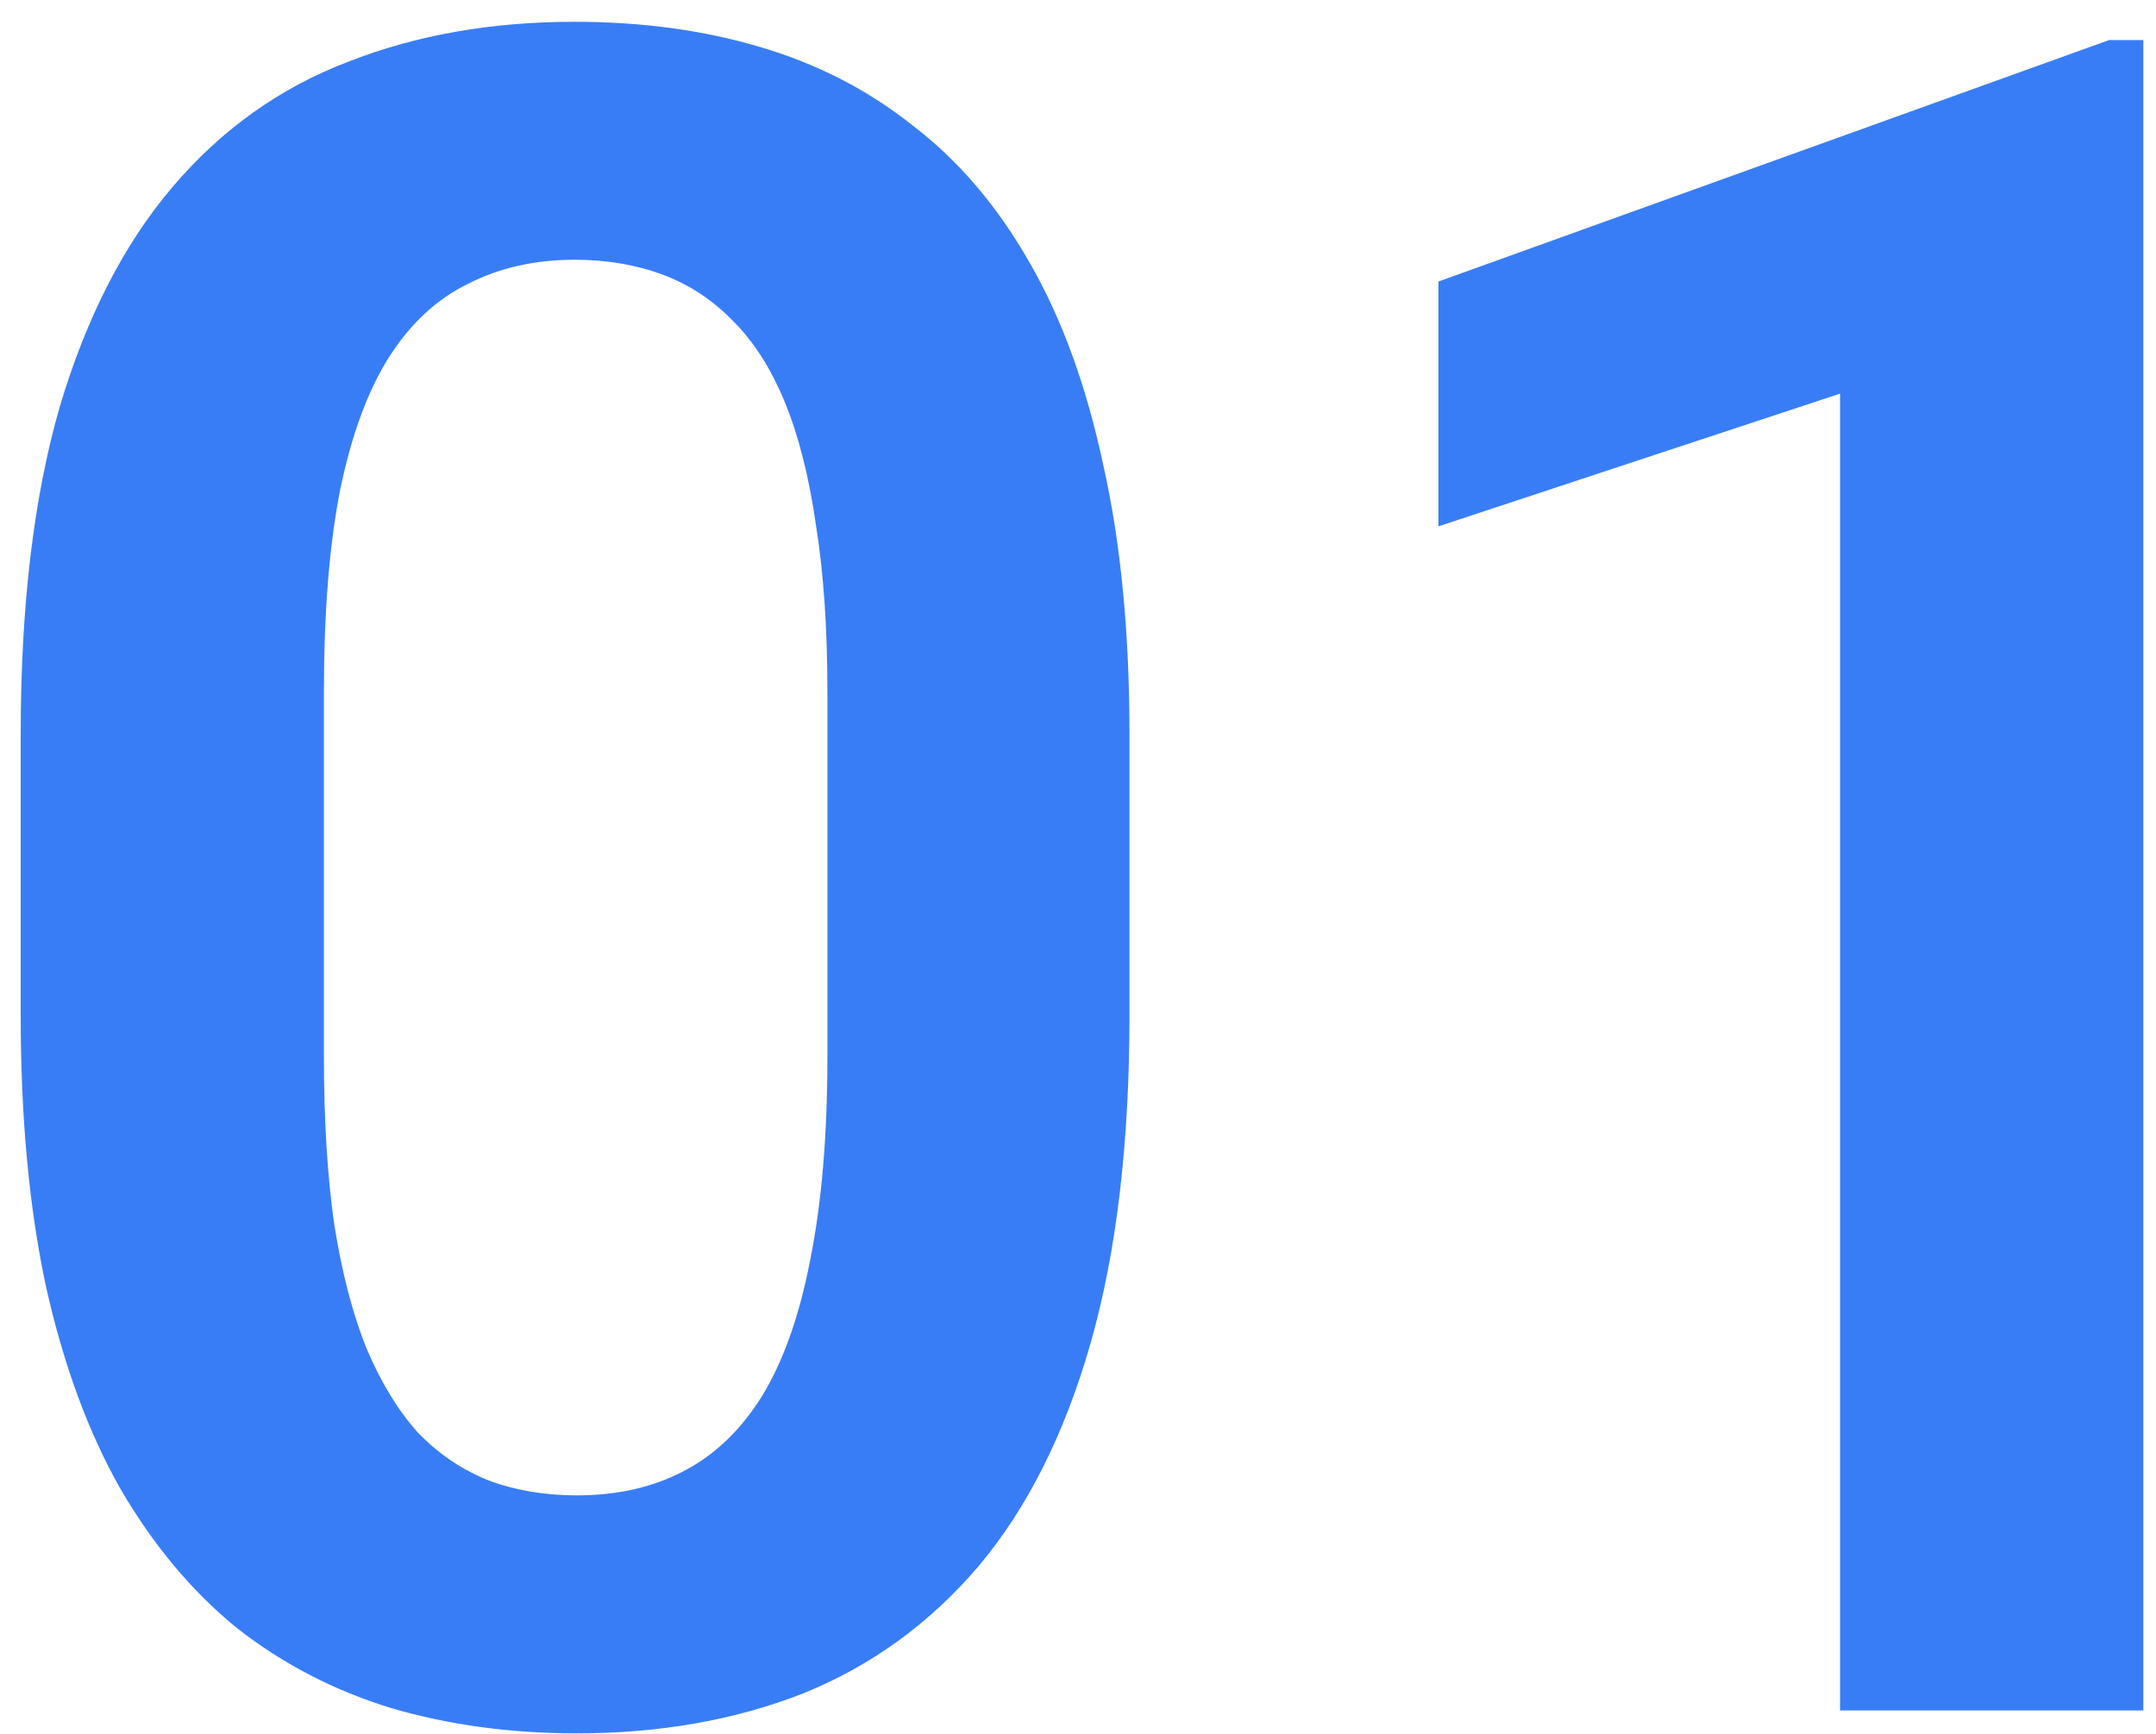
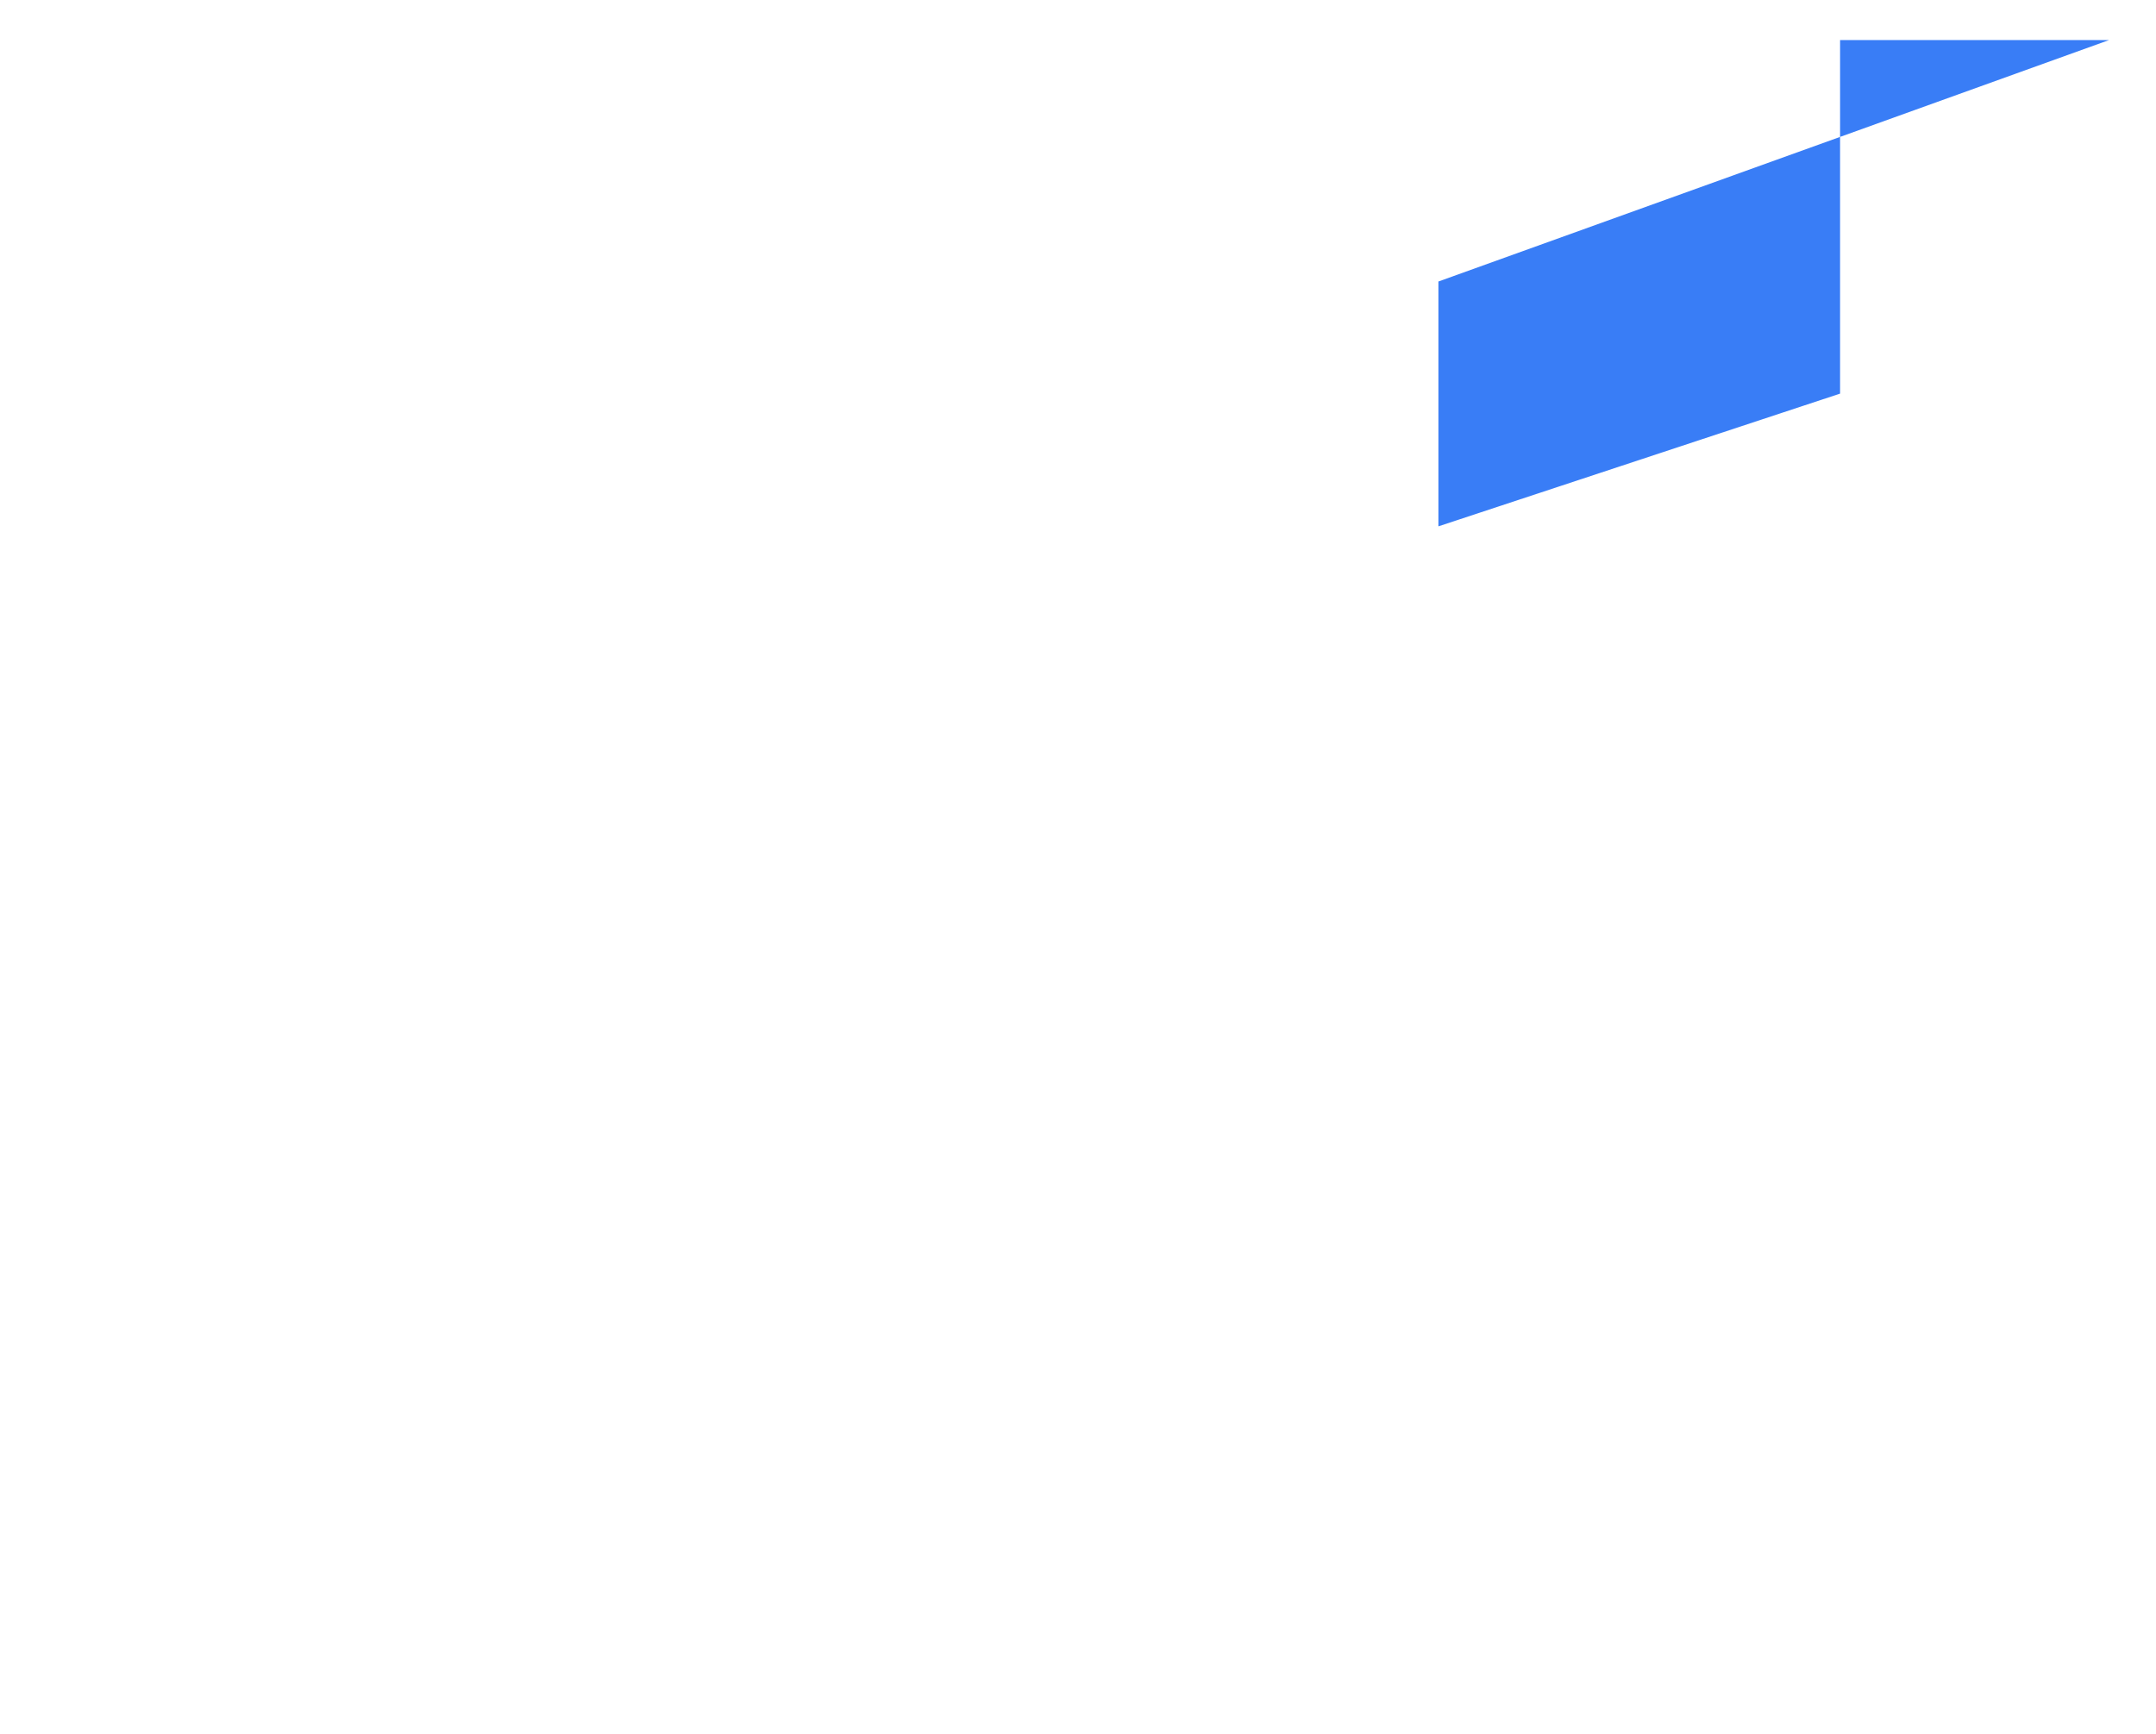
<svg xmlns="http://www.w3.org/2000/svg" width="92" height="74" viewBox="0 0 92 74" fill="none">
-   <path d="M91.459 1.711V73H78.519V16.799L61.381 22.463V12.014L89.994 1.711H91.459Z" fill="#397DF6" />
-   <path d="M48.197 31.35V43.312C48.197 48.781 47.644 53.453 46.537 57.326C45.43 61.2 43.835 64.374 41.752 66.848C39.669 69.289 37.178 71.096 34.281 72.268C31.384 73.407 28.162 73.977 24.613 73.977C21.781 73.977 19.145 73.618 16.703 72.902C14.262 72.154 12.065 71.014 10.111 69.484C8.191 67.922 6.531 65.936 5.131 63.527C3.764 61.118 2.706 58.238 1.957 54.885C1.241 51.532 0.883 47.675 0.883 43.312V31.35C0.883 25.881 1.436 21.226 2.543 17.385C3.682 13.544 5.294 10.402 7.377 7.961C9.46 5.52 11.95 3.745 14.848 2.639C17.745 1.499 20.967 0.93 24.516 0.93C27.38 0.93 30.017 1.288 32.426 2.004C34.867 2.72 37.048 3.843 38.969 5.373C40.922 6.87 42.582 8.824 43.949 11.232C45.316 13.609 46.358 16.473 47.074 19.826C47.823 23.146 48.197 26.988 48.197 31.35ZM35.307 45.07V29.543C35.307 26.809 35.144 24.432 34.818 22.414C34.525 20.363 34.086 18.622 33.5 17.189C32.914 15.757 32.182 14.602 31.303 13.723C30.424 12.811 29.415 12.144 28.275 11.721C27.136 11.297 25.883 11.086 24.516 11.086C22.823 11.086 21.309 11.428 19.975 12.111C18.64 12.762 17.517 13.804 16.605 15.236C15.694 16.669 14.994 18.573 14.506 20.949C14.05 23.293 13.822 26.158 13.822 29.543V45.07C13.822 47.805 13.969 50.197 14.262 52.248C14.587 54.299 15.043 56.057 15.629 57.522C16.247 58.986 16.98 60.191 17.826 61.135C18.705 62.046 19.714 62.73 20.854 63.185C21.993 63.609 23.246 63.82 24.613 63.82C26.338 63.82 27.852 63.478 29.154 62.795C30.489 62.111 31.612 61.037 32.523 59.572C33.435 58.075 34.118 56.138 34.574 53.762C35.062 51.353 35.307 48.456 35.307 45.07Z" fill="#397DF6" />
+   <path d="M91.459 1.711H78.519V16.799L61.381 22.463V12.014L89.994 1.711H91.459Z" fill="#397DF6" />
</svg>